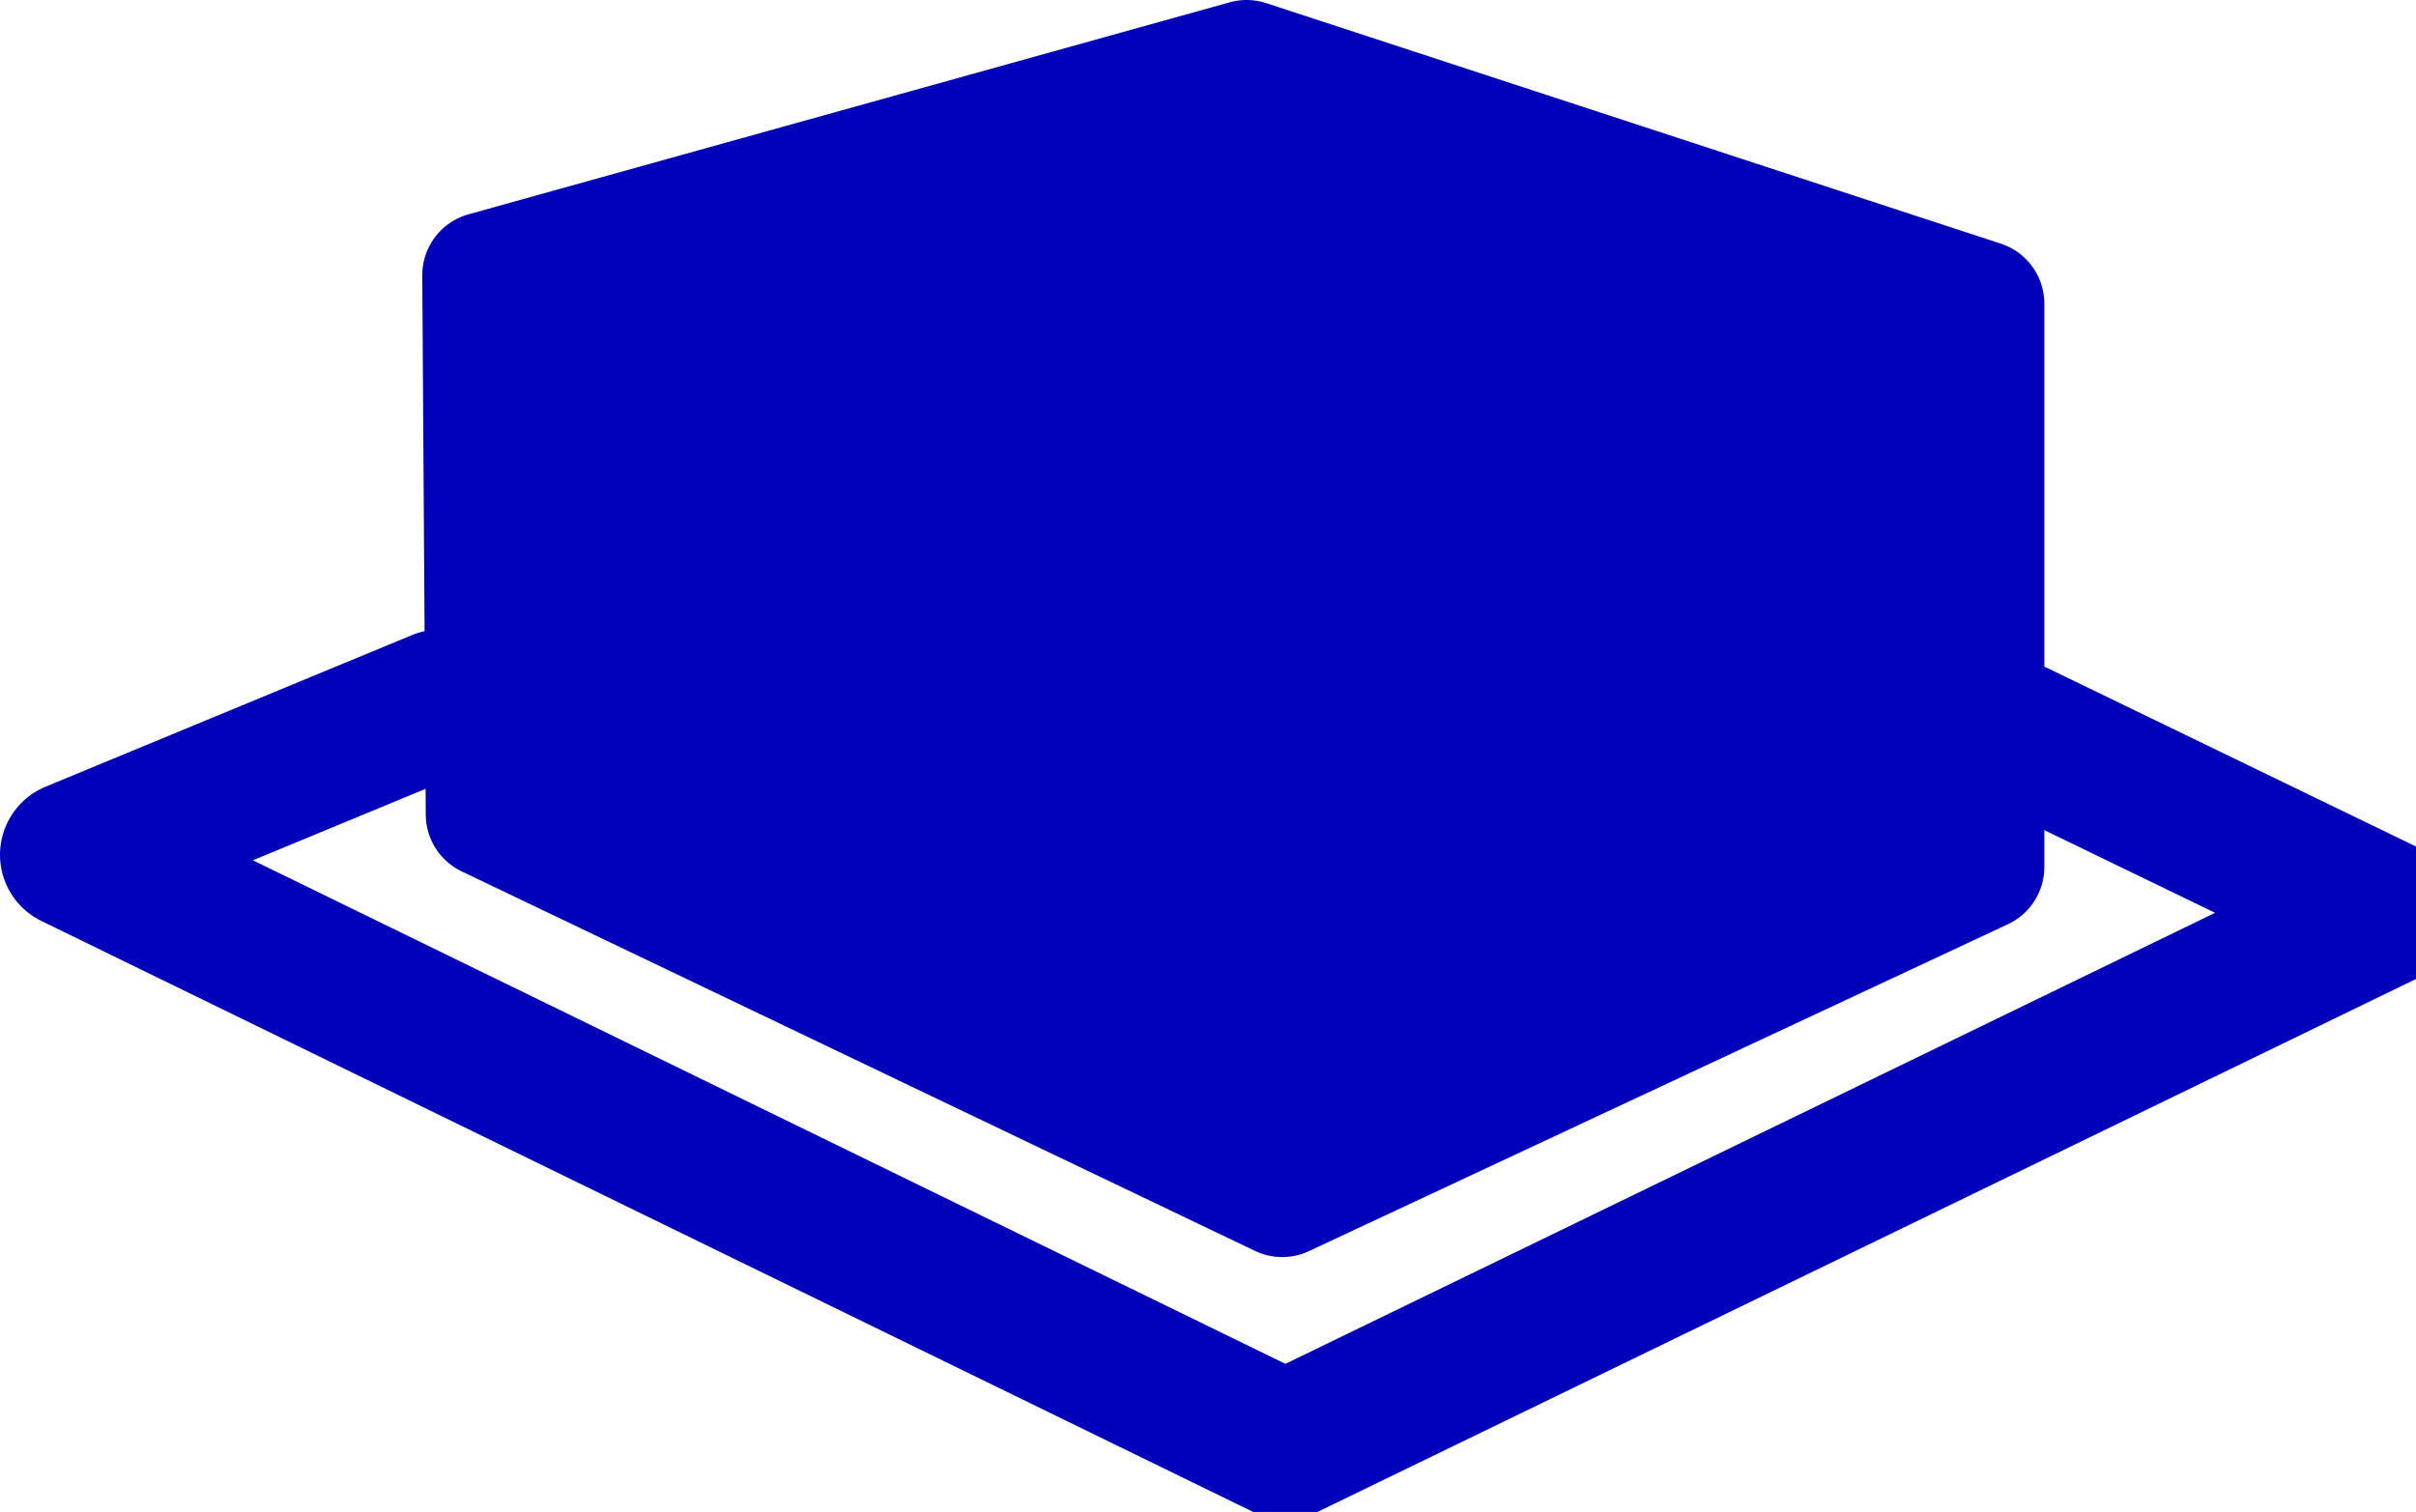
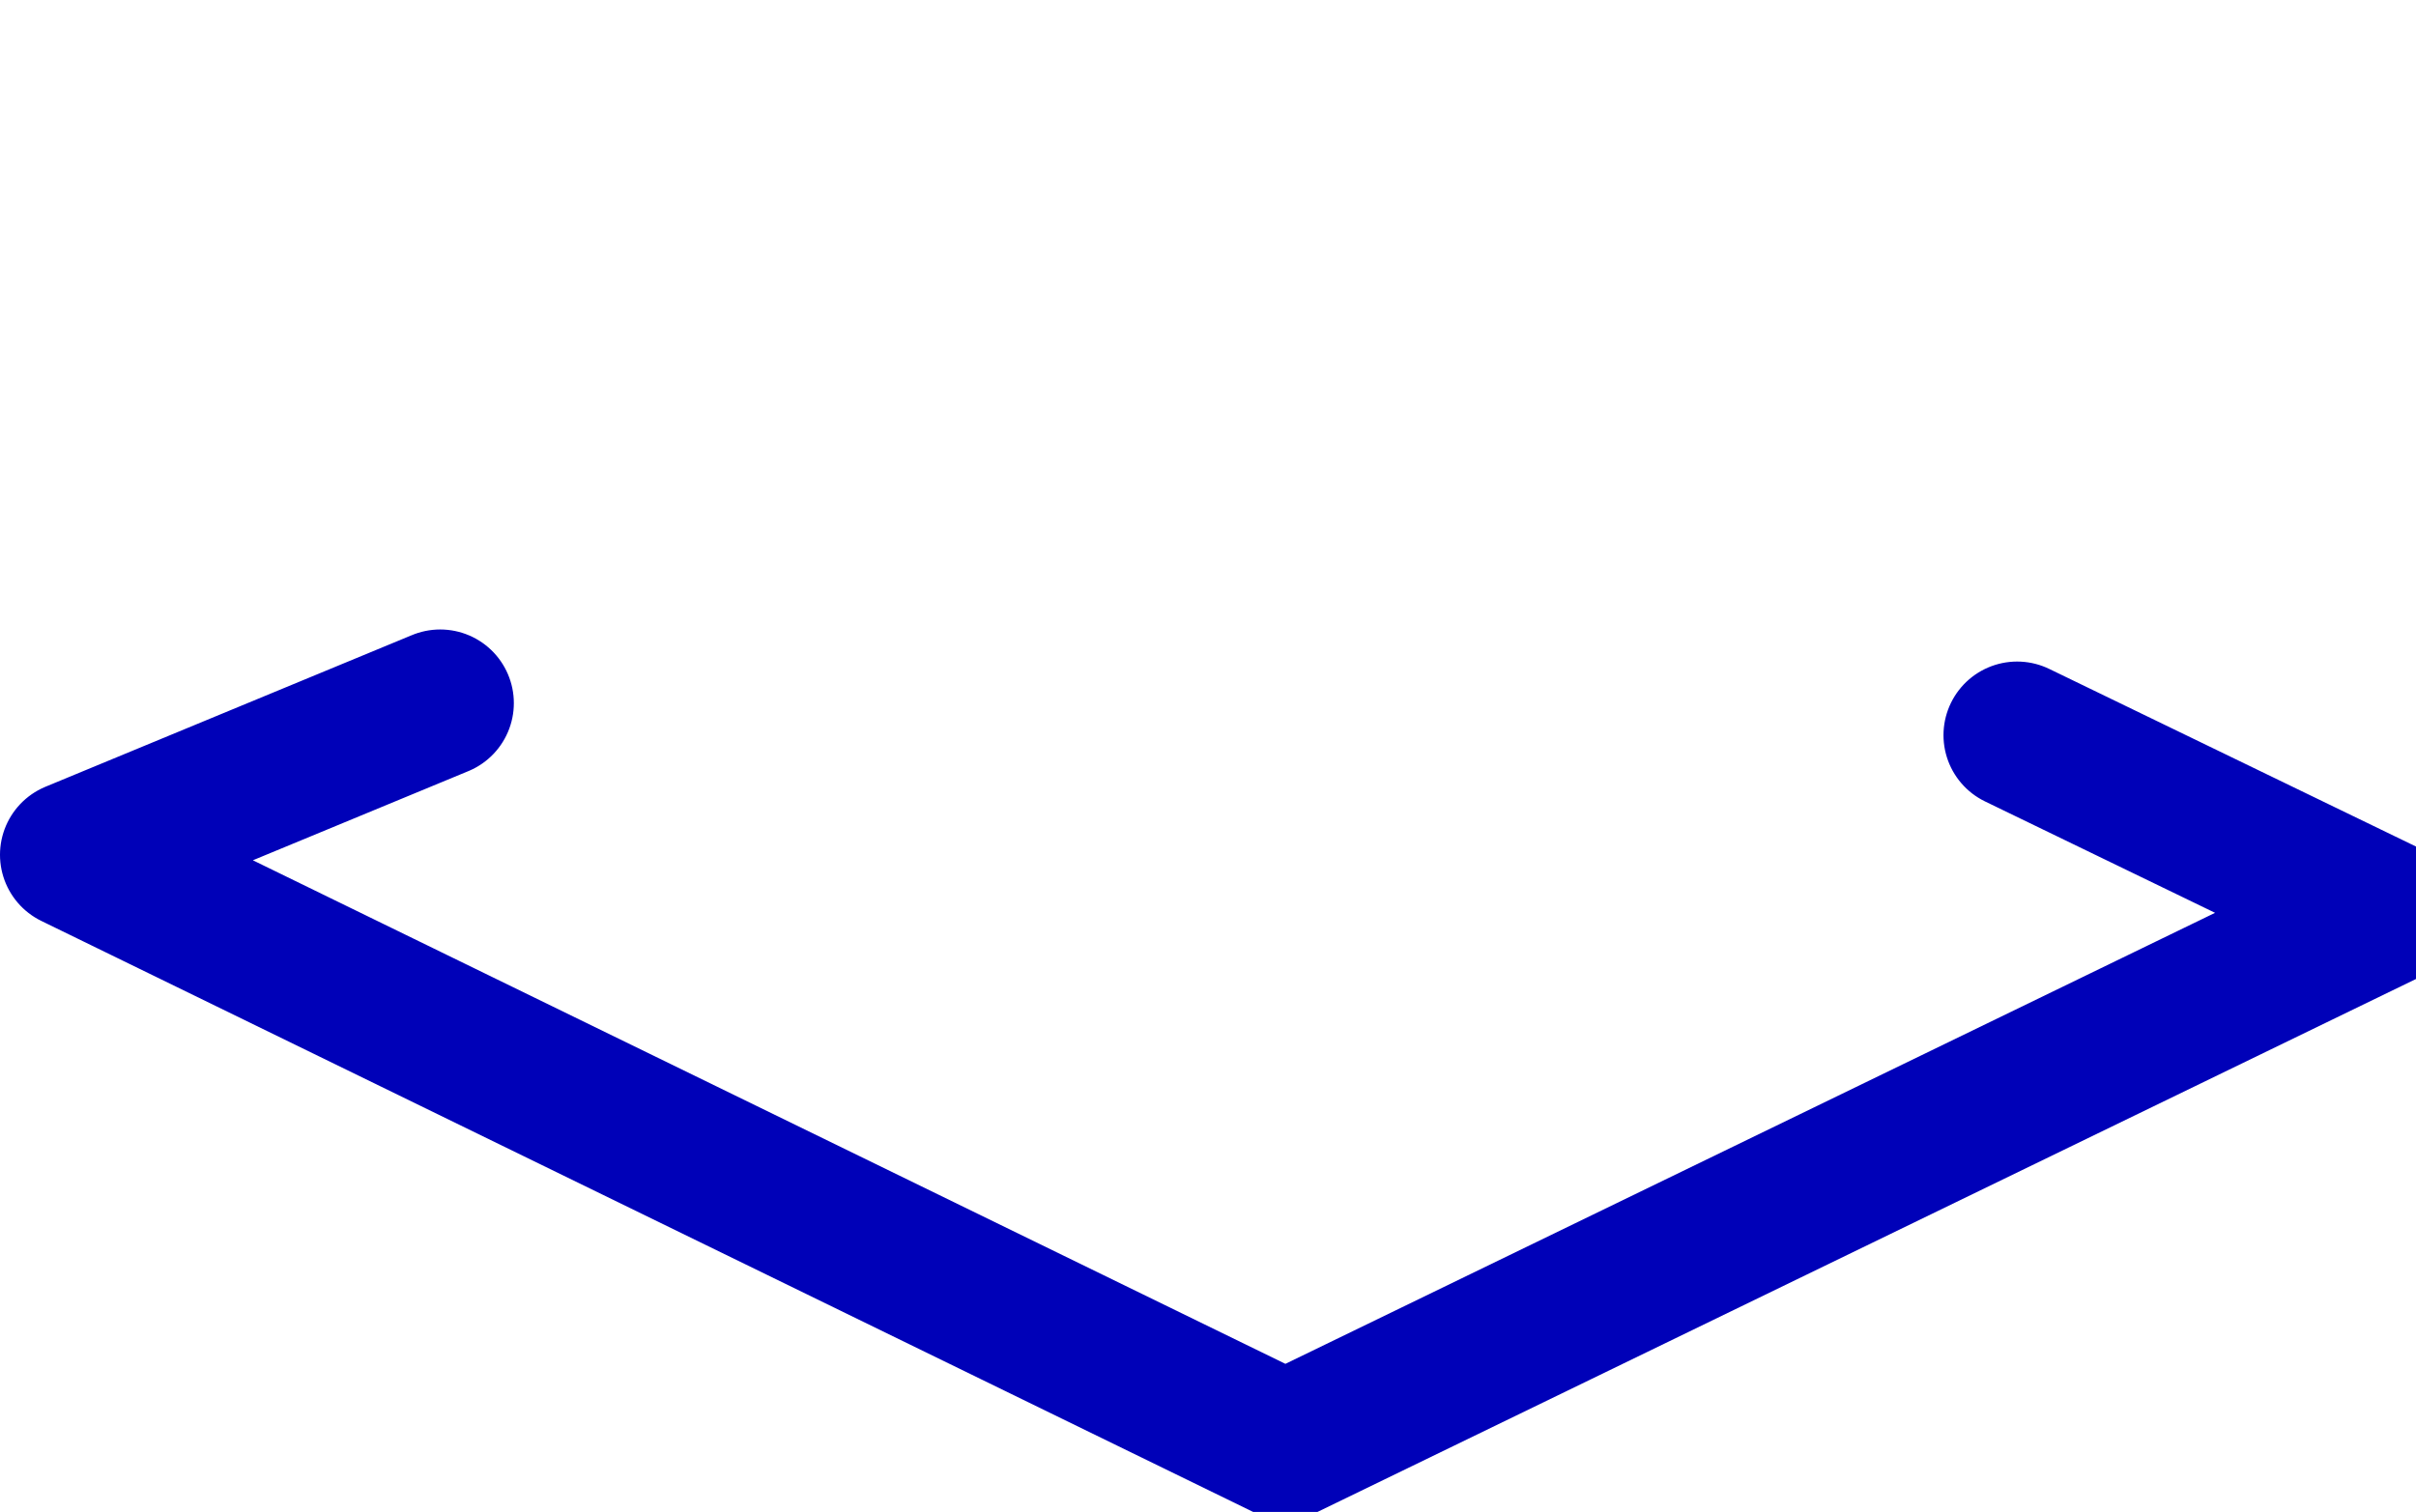
<svg xmlns="http://www.w3.org/2000/svg" xmlns:ns1="http://sodipodi.sourceforge.net/DTD/sodipodi-0.dtd" xmlns:ns2="http://www.inkscape.org/namespaces/inkscape" version="1.1" id="svg1" width="434.011" height="271.681" viewBox="0 0 434.011 271.681" ns1:docname="serveurbleu.small.svg" ns2:version="1.3 (0e150ed6c4, 2023-07-21)" ns2:export-filename="serveurbleu.logo.png" ns2:export-xdpi="96" ns2:export-ydpi="96">
  <defs id="defs1" />
  <ns1:namedview id="namedview1" pagecolor="#ffffff" bordercolor="#000000" borderopacity="0.25" ns2:showpageshadow="2" ns2:pageopacity="0.0" ns2:pagecheckerboard="0" ns2:deskcolor="#d1d1d1" showgrid="false" ns2:zoom="0.49782185" ns2:cx="157.68693" ns2:cy="286.24698" ns2:window-width="1920" ns2:window-height="1011" ns2:window-x="0" ns2:window-y="0" ns2:window-maximized="1" ns2:current-layer="g1" />
  <g ns2:groupmode="layer" ns2:label="Image" id="g1" transform="translate(25.769,-4.134)">
-     <path id="rect1" style="opacity:1;fill:#0001b8;stroke:#0001b8;stroke-width:22.676;stroke-linecap:round;stroke-linejoin:round;stroke-dasharray:none;stroke-opacity:1;fill-opacity:1" d="M 61.425,53.569 198.17,15.473 330.139,58.696 V 159.931 L 204.566,218.677 62.054,150.482 Z" ns1:nodetypes="ccccccc" />
    <path id="rect2" style="opacity:1;fill:none;stroke:#0001b8;stroke-width:26.457;stroke-linecap:round;stroke-linejoin:round;stroke-dasharray:none;stroke-opacity:1" d="M 336.588,136.236 402.467,168.148 205.127,263.914 -12.542,157.728 53.309,130.474" ns1:nodetypes="ccccc" />
  </g>
</svg>